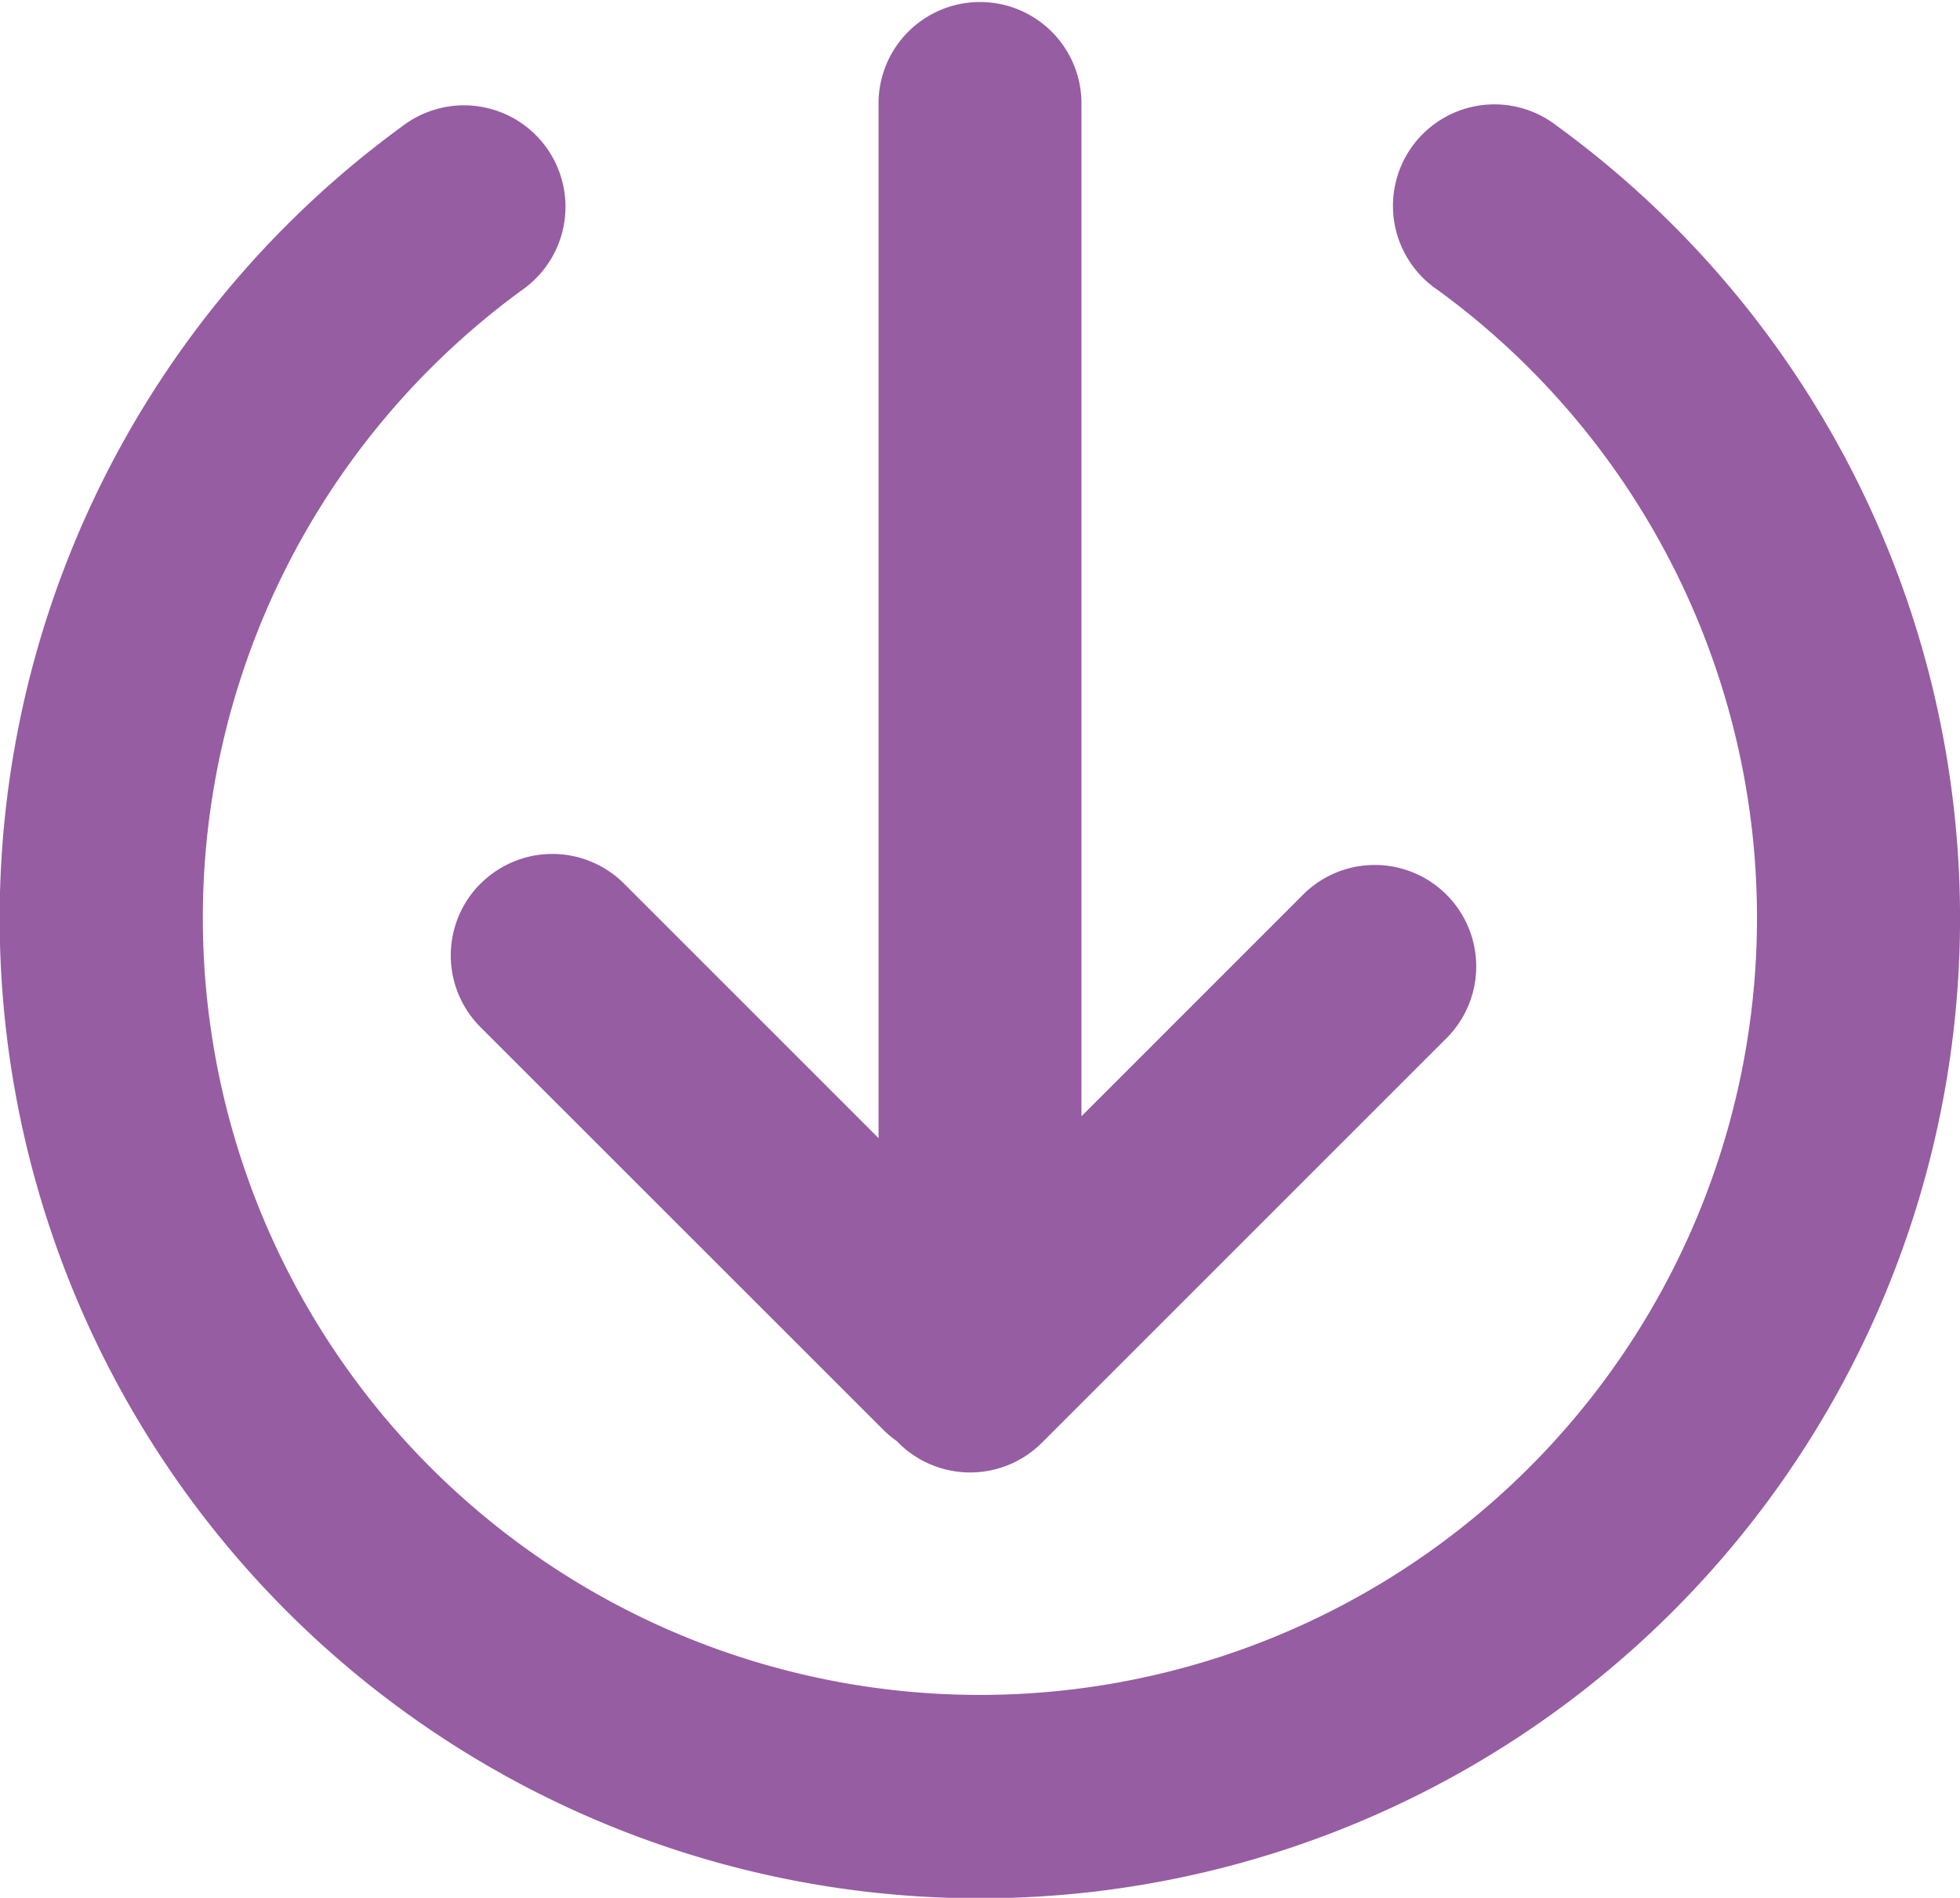
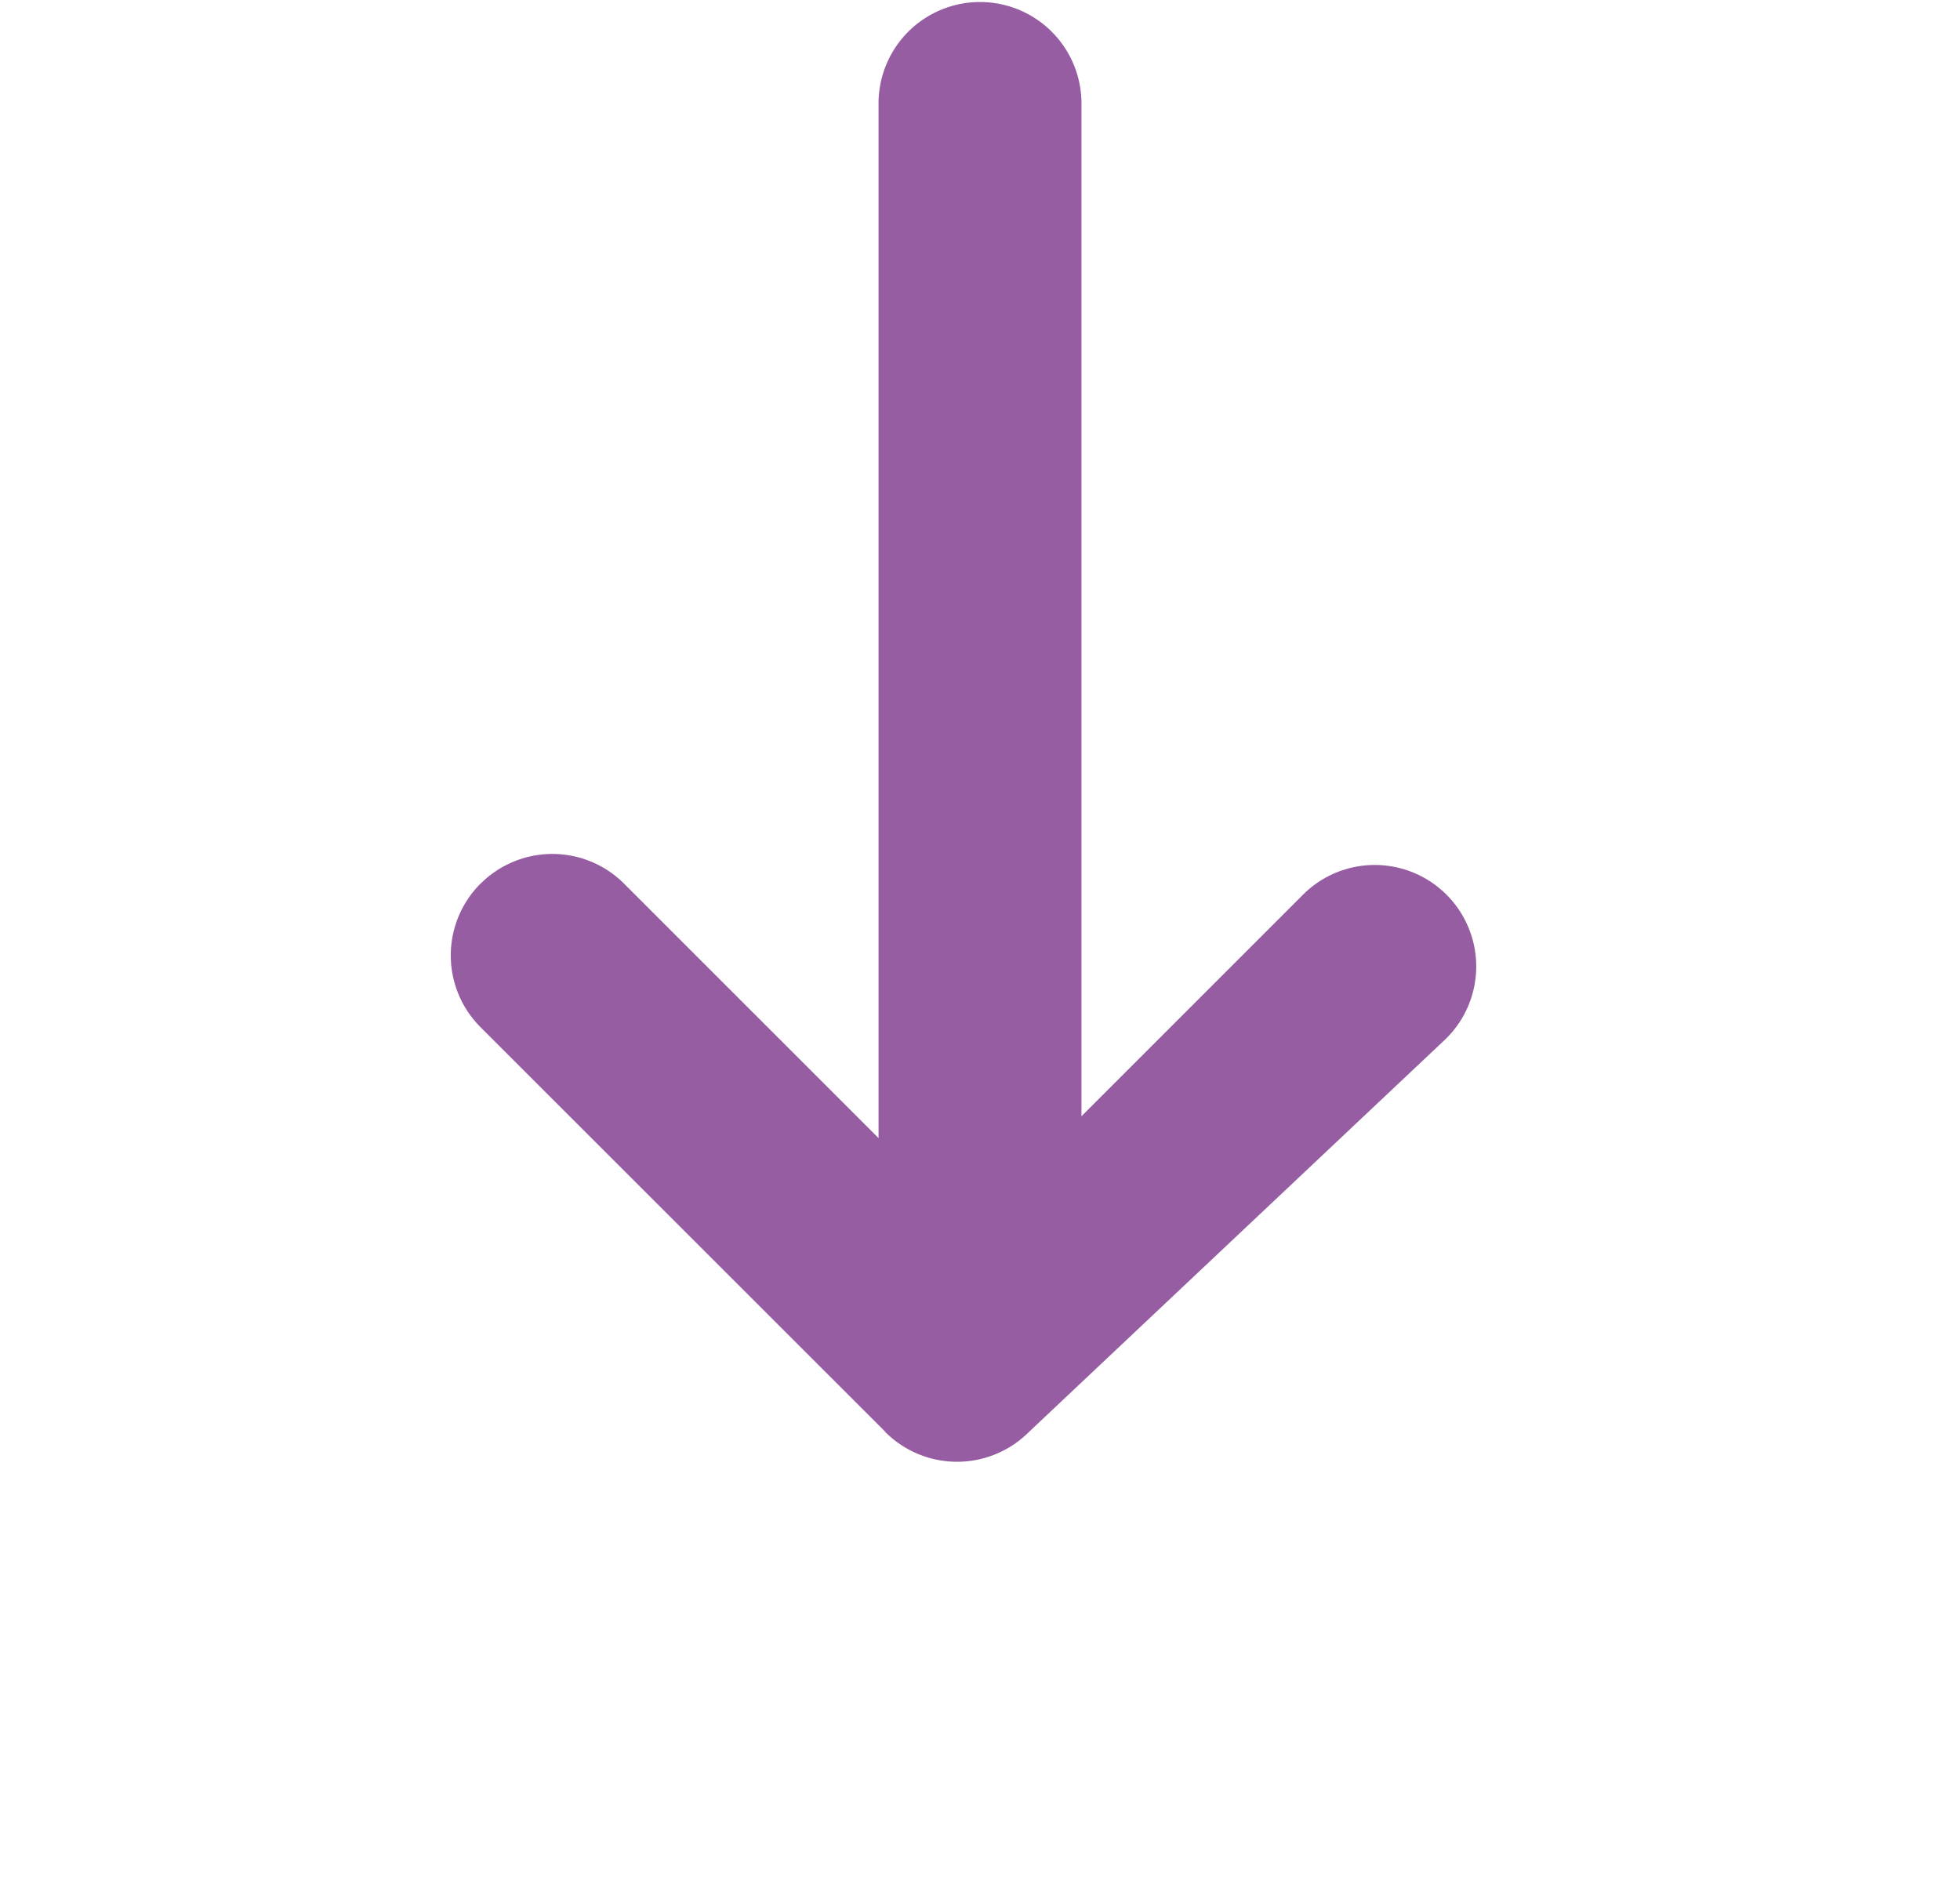
<svg xmlns="http://www.w3.org/2000/svg" id="Group_955" data-name="Group 955" width="48.791" height="47.245" viewBox="0 0 48.791 47.245">
  <g id="download_icon" data-name="download icon" transform="translate(0)" fill="#965DA2">
-     <path id="Path_5278" data-name="Path 5278" d="M38.766,24.324A2.526,2.526,0,1,0,35.787,28.4,19.344,19.344,0,1,1,13,28.4a2.526,2.526,0,1,0-2.979-4.079,24.4,24.4,0,1,0,28.742,0" transform="translate(0 -21.183)" />
-     <path id="Path_5279" data-name="Path 5279" d="M27.4,39.53a2.526,2.526,0,0,0,0,3.572L37.452,53.15a2.483,2.483,0,0,0,.325.266c.01.01.016.022.026.032a2.526,2.526,0,0,0,3.572,0L51.424,43.4a2.526,2.526,0,1,0-3.572-3.572l-5.492,5.492V20.058a2.526,2.526,0,0,0-5.051,0V45.864L30.975,39.53a2.526,2.526,0,0,0-3.572,0" transform="translate(-15.439 -17.532)" />
+     <path id="Path_5279" data-name="Path 5279" d="M27.4,39.53a2.526,2.526,0,0,0,0,3.572L37.452,53.15c.01.01.016.022.026.032a2.526,2.526,0,0,0,3.572,0L51.424,43.4a2.526,2.526,0,1,0-3.572-3.572l-5.492,5.492V20.058a2.526,2.526,0,0,0-5.051,0V45.864L30.975,39.53a2.526,2.526,0,0,0-3.572,0" transform="translate(-15.439 -17.532)" />
  </g>
</svg>